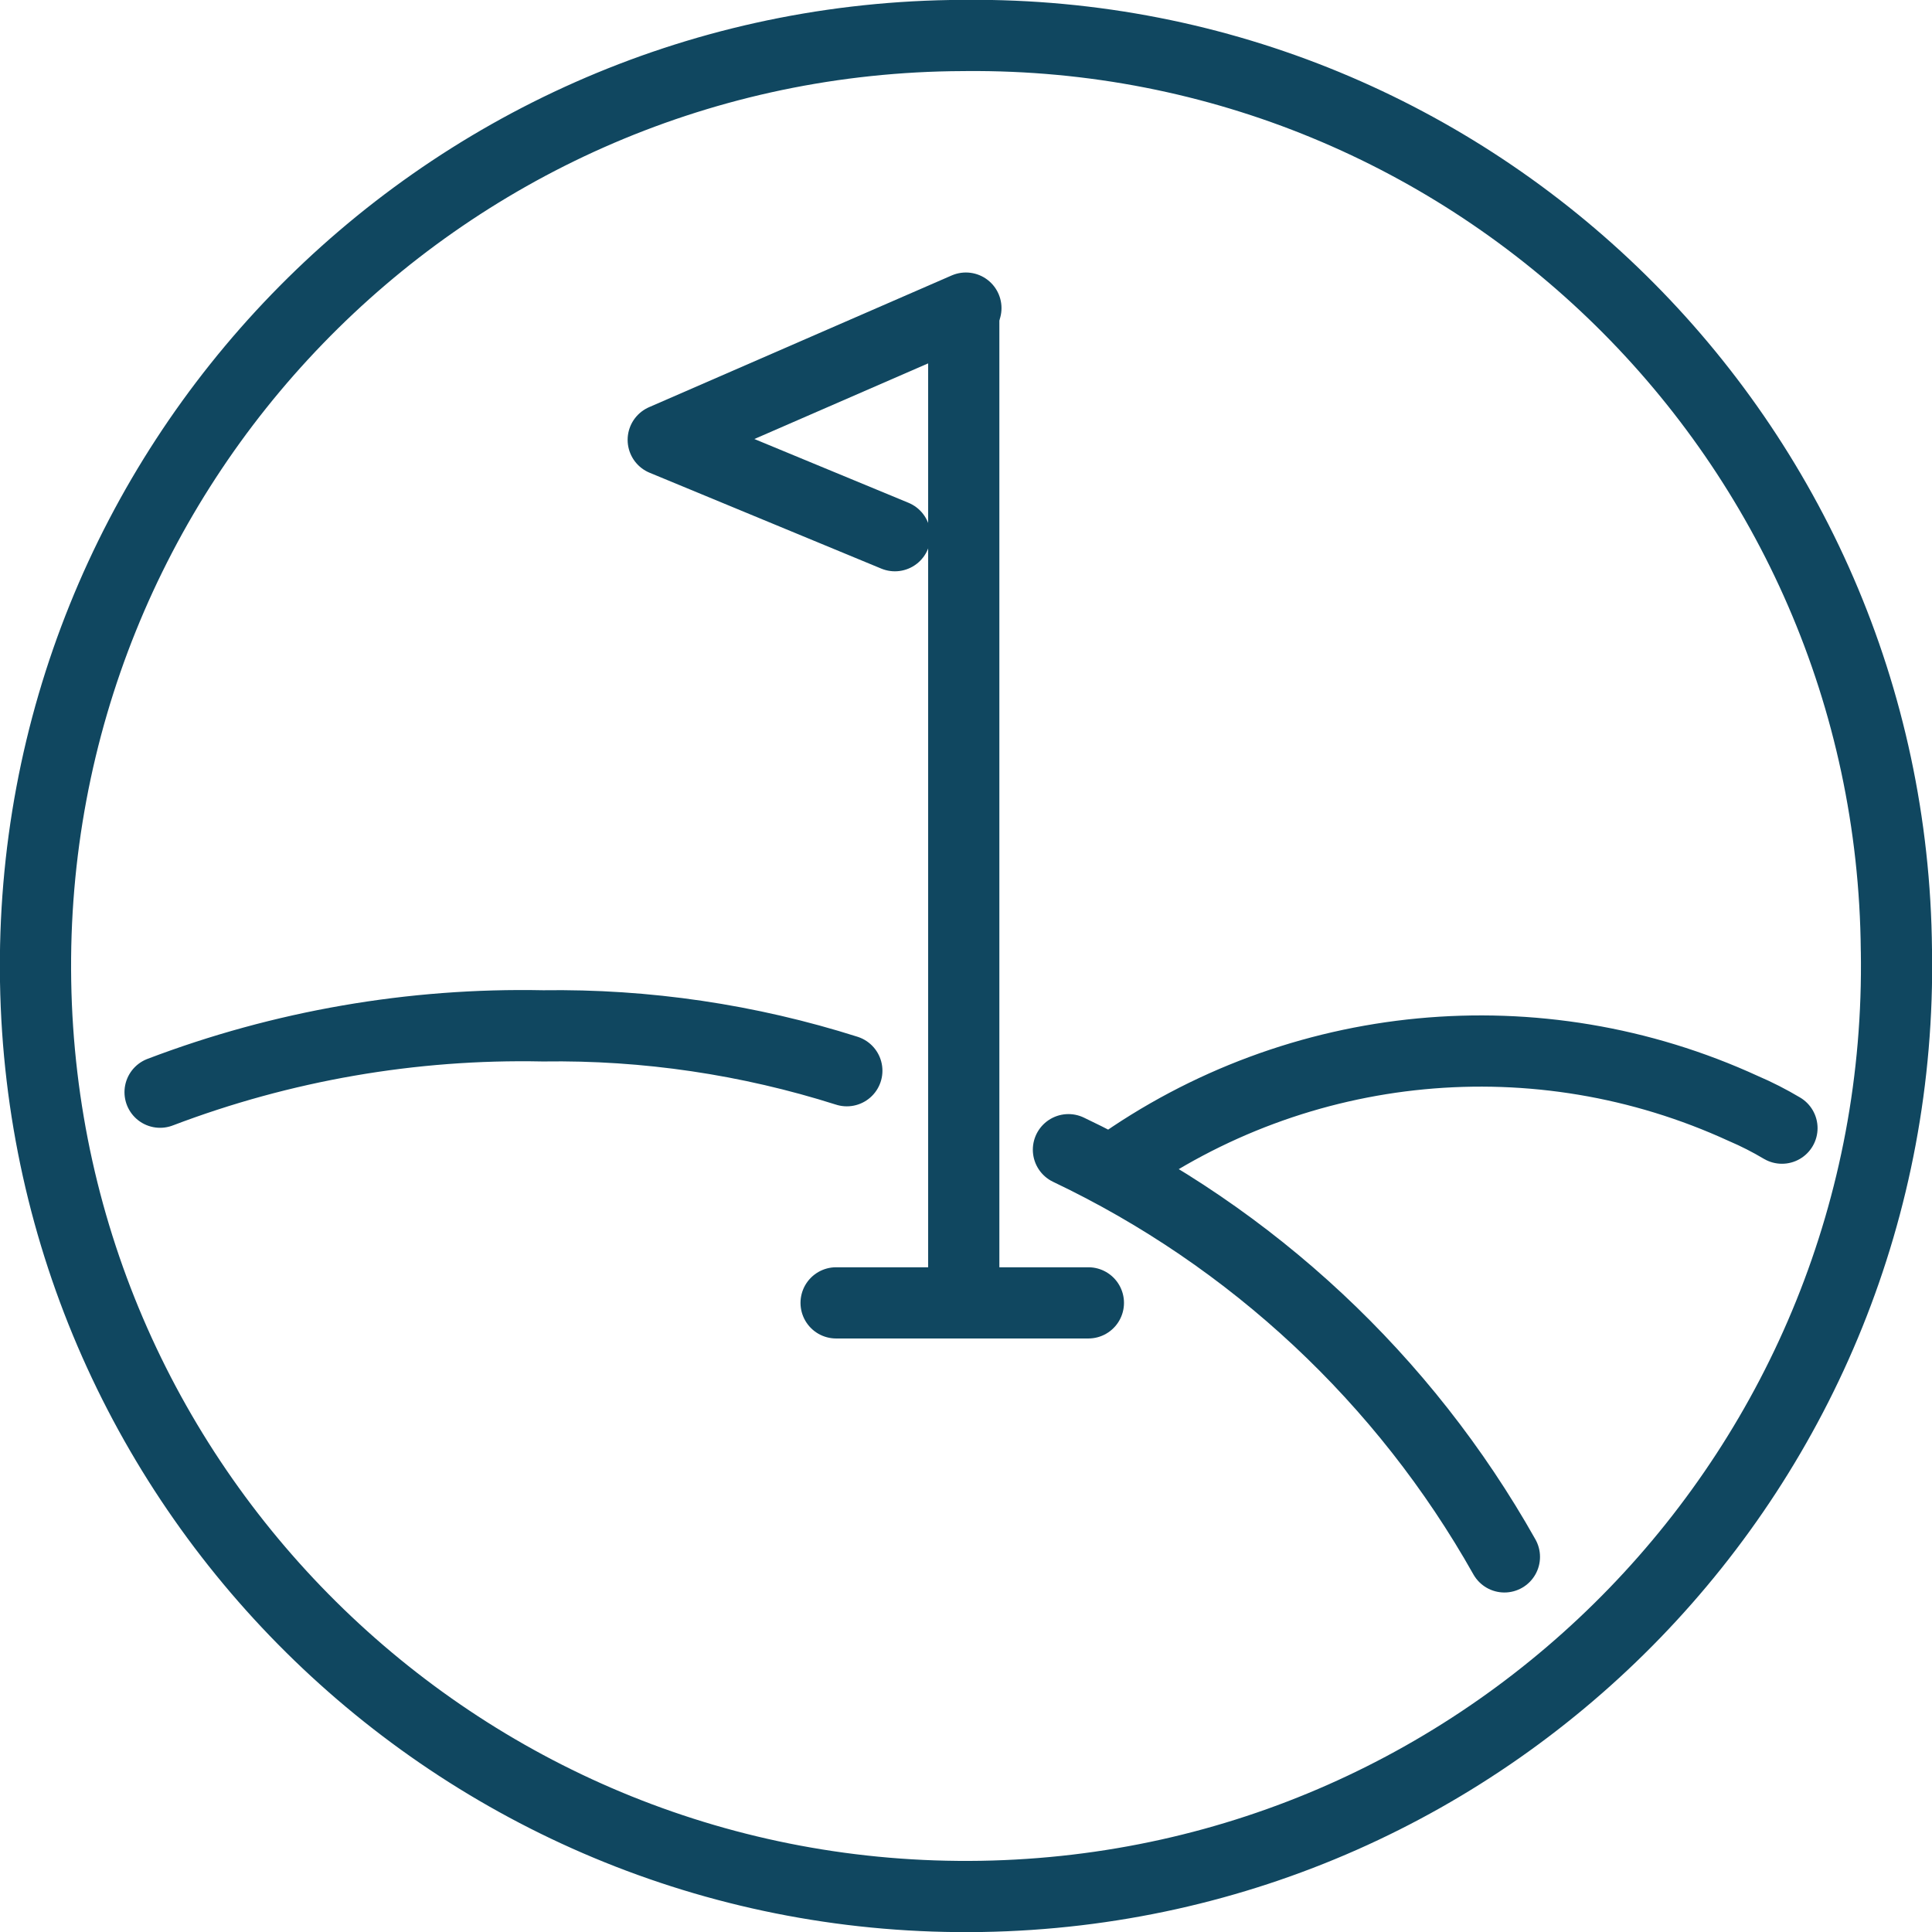
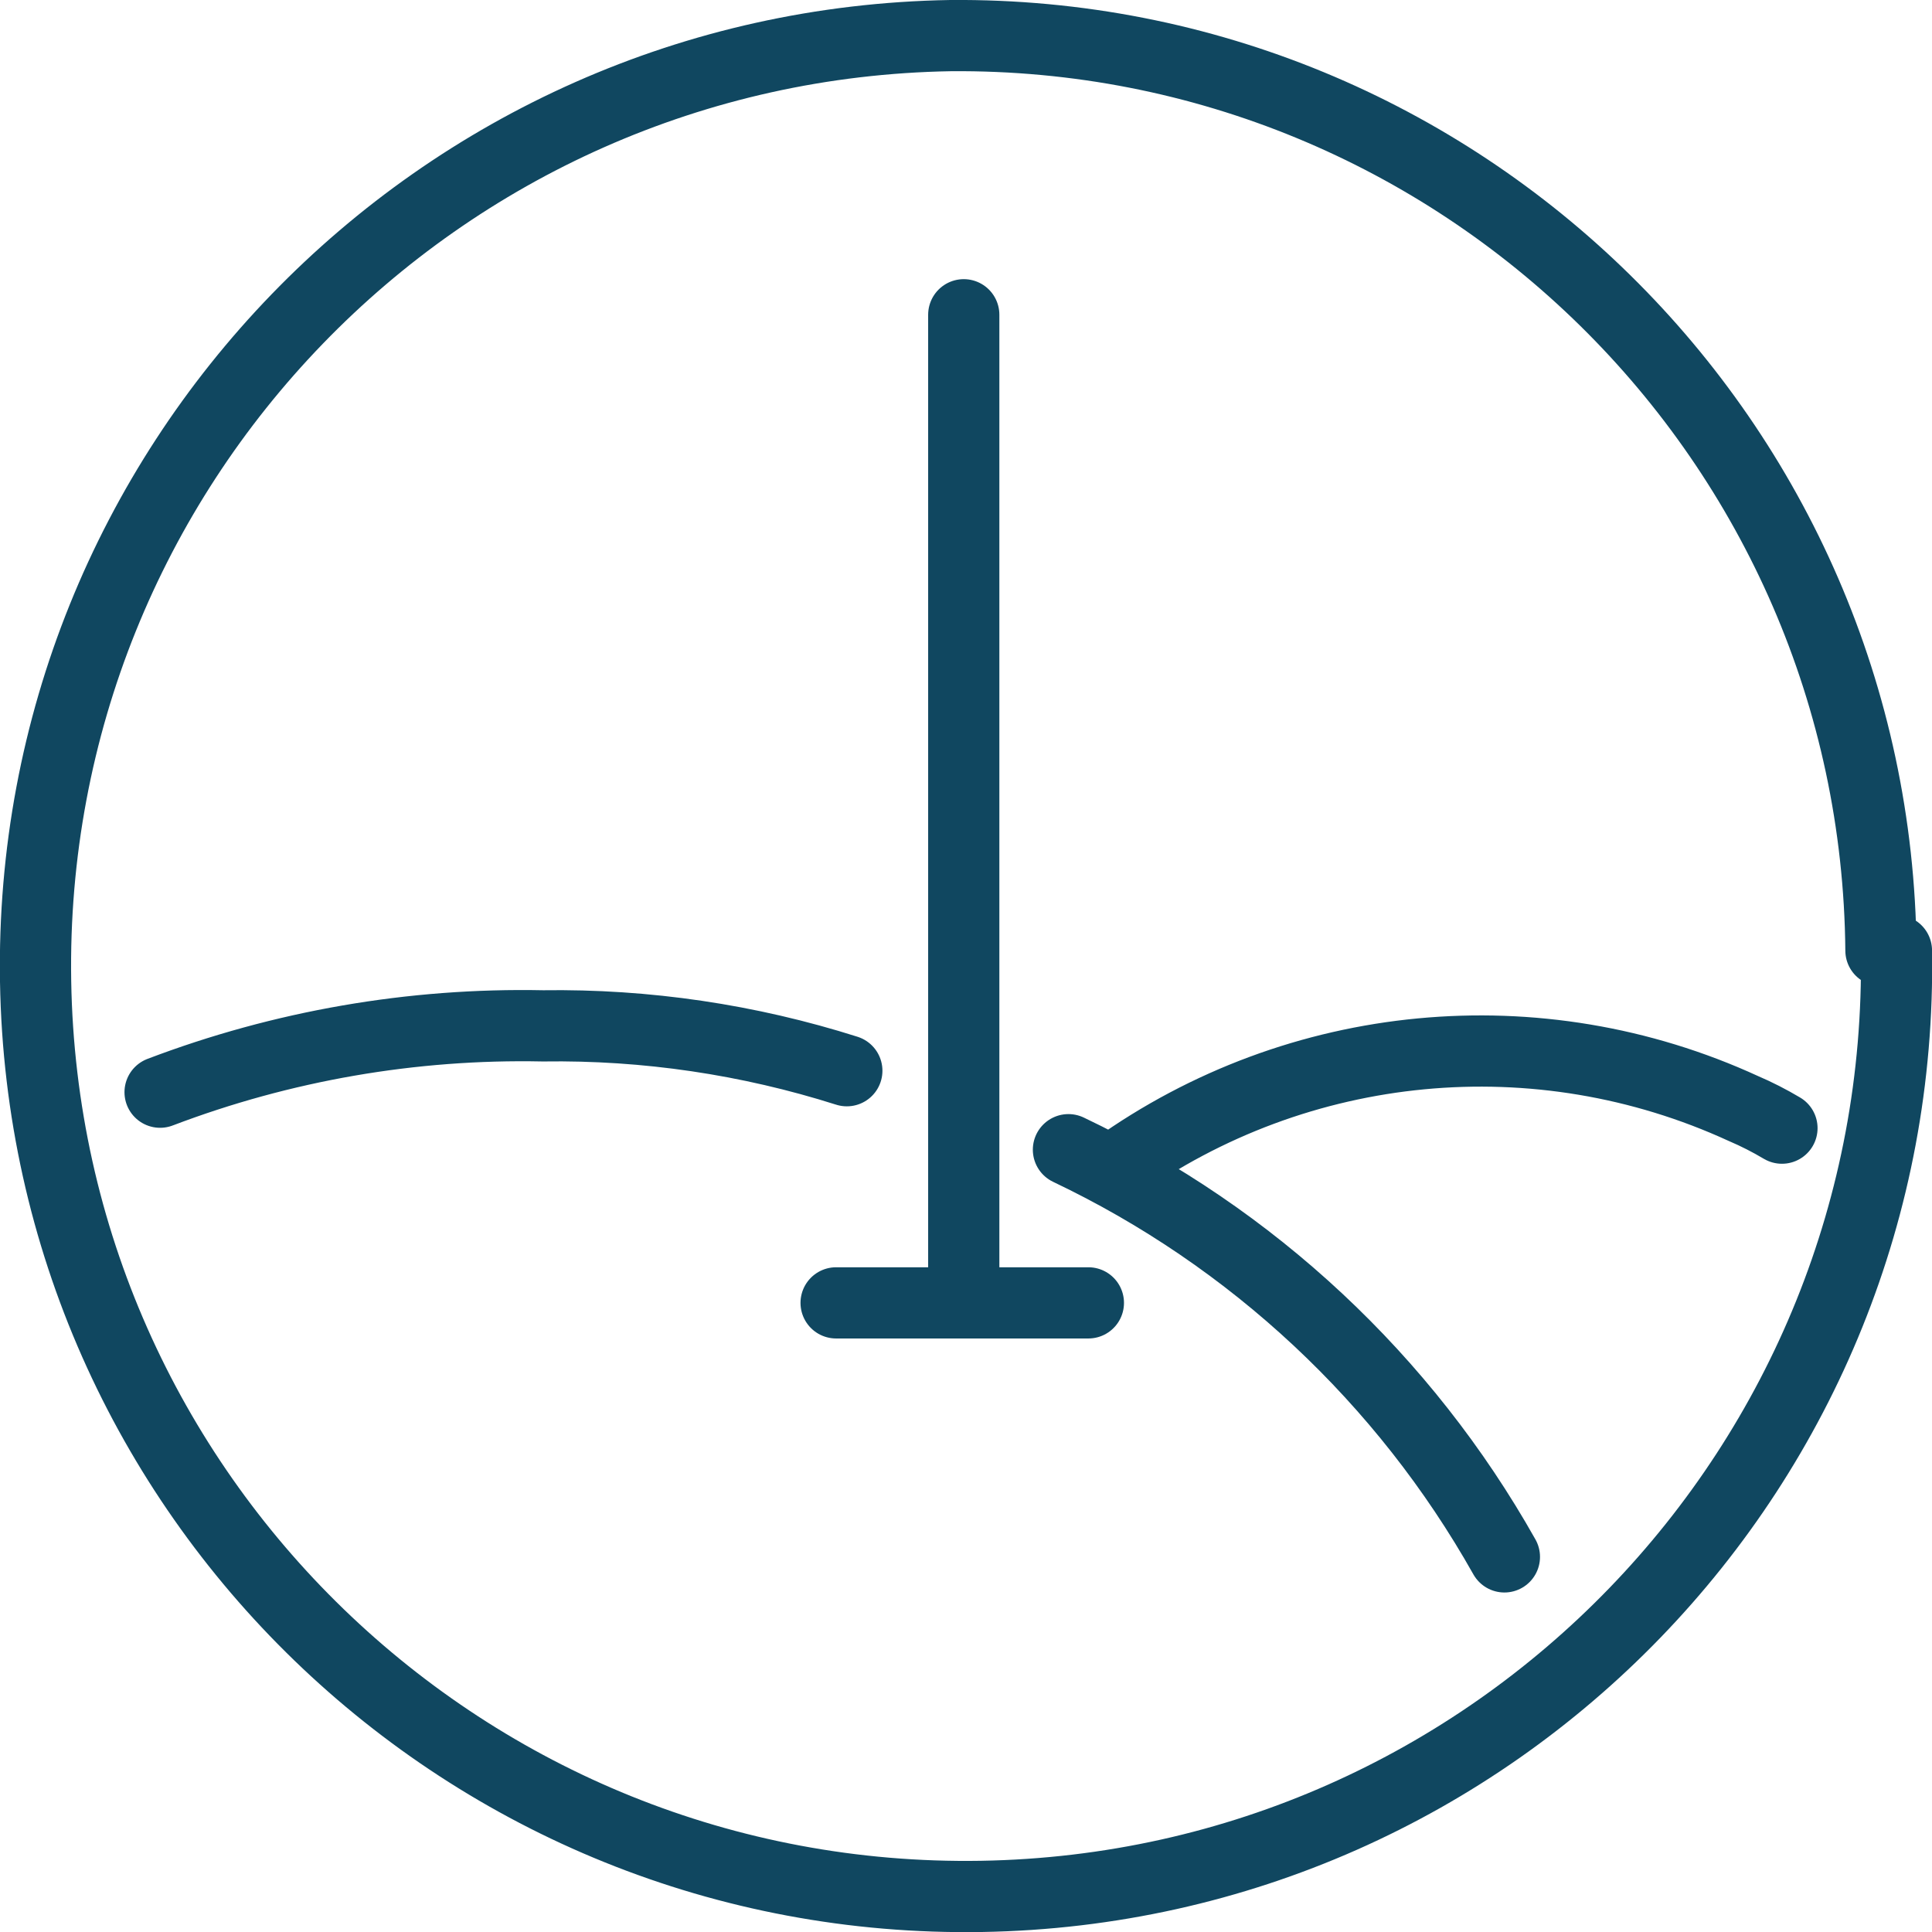
<svg xmlns="http://www.w3.org/2000/svg" version="1.1" id="Layer_1" x="0px" y="0px" width="54.26px" height="54.26px" viewBox="0 -0.432 54.26 54.26" enable-background="new 0 -0.432 54.26 54.26" xml:space="preserve">
  <g transform="translate(1 1)">
-     <path fill="none" stroke="#104760" stroke-width="2" stroke-linecap="round" stroke-linejoin="round" d="M49.046,30.252   c-0.35-0.208-0.711-0.393-1.084-0.552c-5.76-2.646-12.494-2.006-17.652,1.68 M3.496,29.242c3.432-1.305,7.082-1.938,10.753-1.863   c2.894-0.042,5.775,0.384,8.534,1.26 M29.007,30.857c5.164,2.457,9.439,6.451,12.244,11.436 M52.261,25.264   c0.238,14.432-11.266,26.324-25.697,26.564C12.133,52.068,0.239,40.563,0,26.133C-0.24,11.701,11.265-0.193,25.696-0.432   c0.145-0.003,0.29-0.004,0.434-0.004c14.31-0.118,26.007,11.385,26.13,25.695V25.264z M22.482,35.159h7.085 M26.067,35.159V7.408" />
-     <path fill="none" stroke="#104760" stroke-width="2" stroke-linecap="round" stroke-linejoin="round" d="M24.133,13.613   l-6.506-2.692l8.5-3.7" />
+     <path fill="none" stroke="#104760" stroke-width="2" stroke-linecap="round" stroke-linejoin="round" d="M49.046,30.252   c-0.35-0.208-0.711-0.393-1.084-0.552c-5.76-2.646-12.494-2.006-17.652,1.68 M3.496,29.242c3.432-1.305,7.082-1.938,10.753-1.863   c2.894-0.042,5.775,0.384,8.534,1.26 M29.007,30.857c5.164,2.457,9.439,6.451,12.244,11.436 M52.261,25.264   c0.238,14.432-11.266,26.324-25.697,26.564C12.133,52.068,0.239,40.563,0,26.133C-0.24,11.701,11.265-0.193,25.696-0.432   c14.31-0.118,26.007,11.385,26.13,25.695V25.264z M22.482,35.159h7.085 M26.067,35.159V7.408" />
  </g>
</svg>